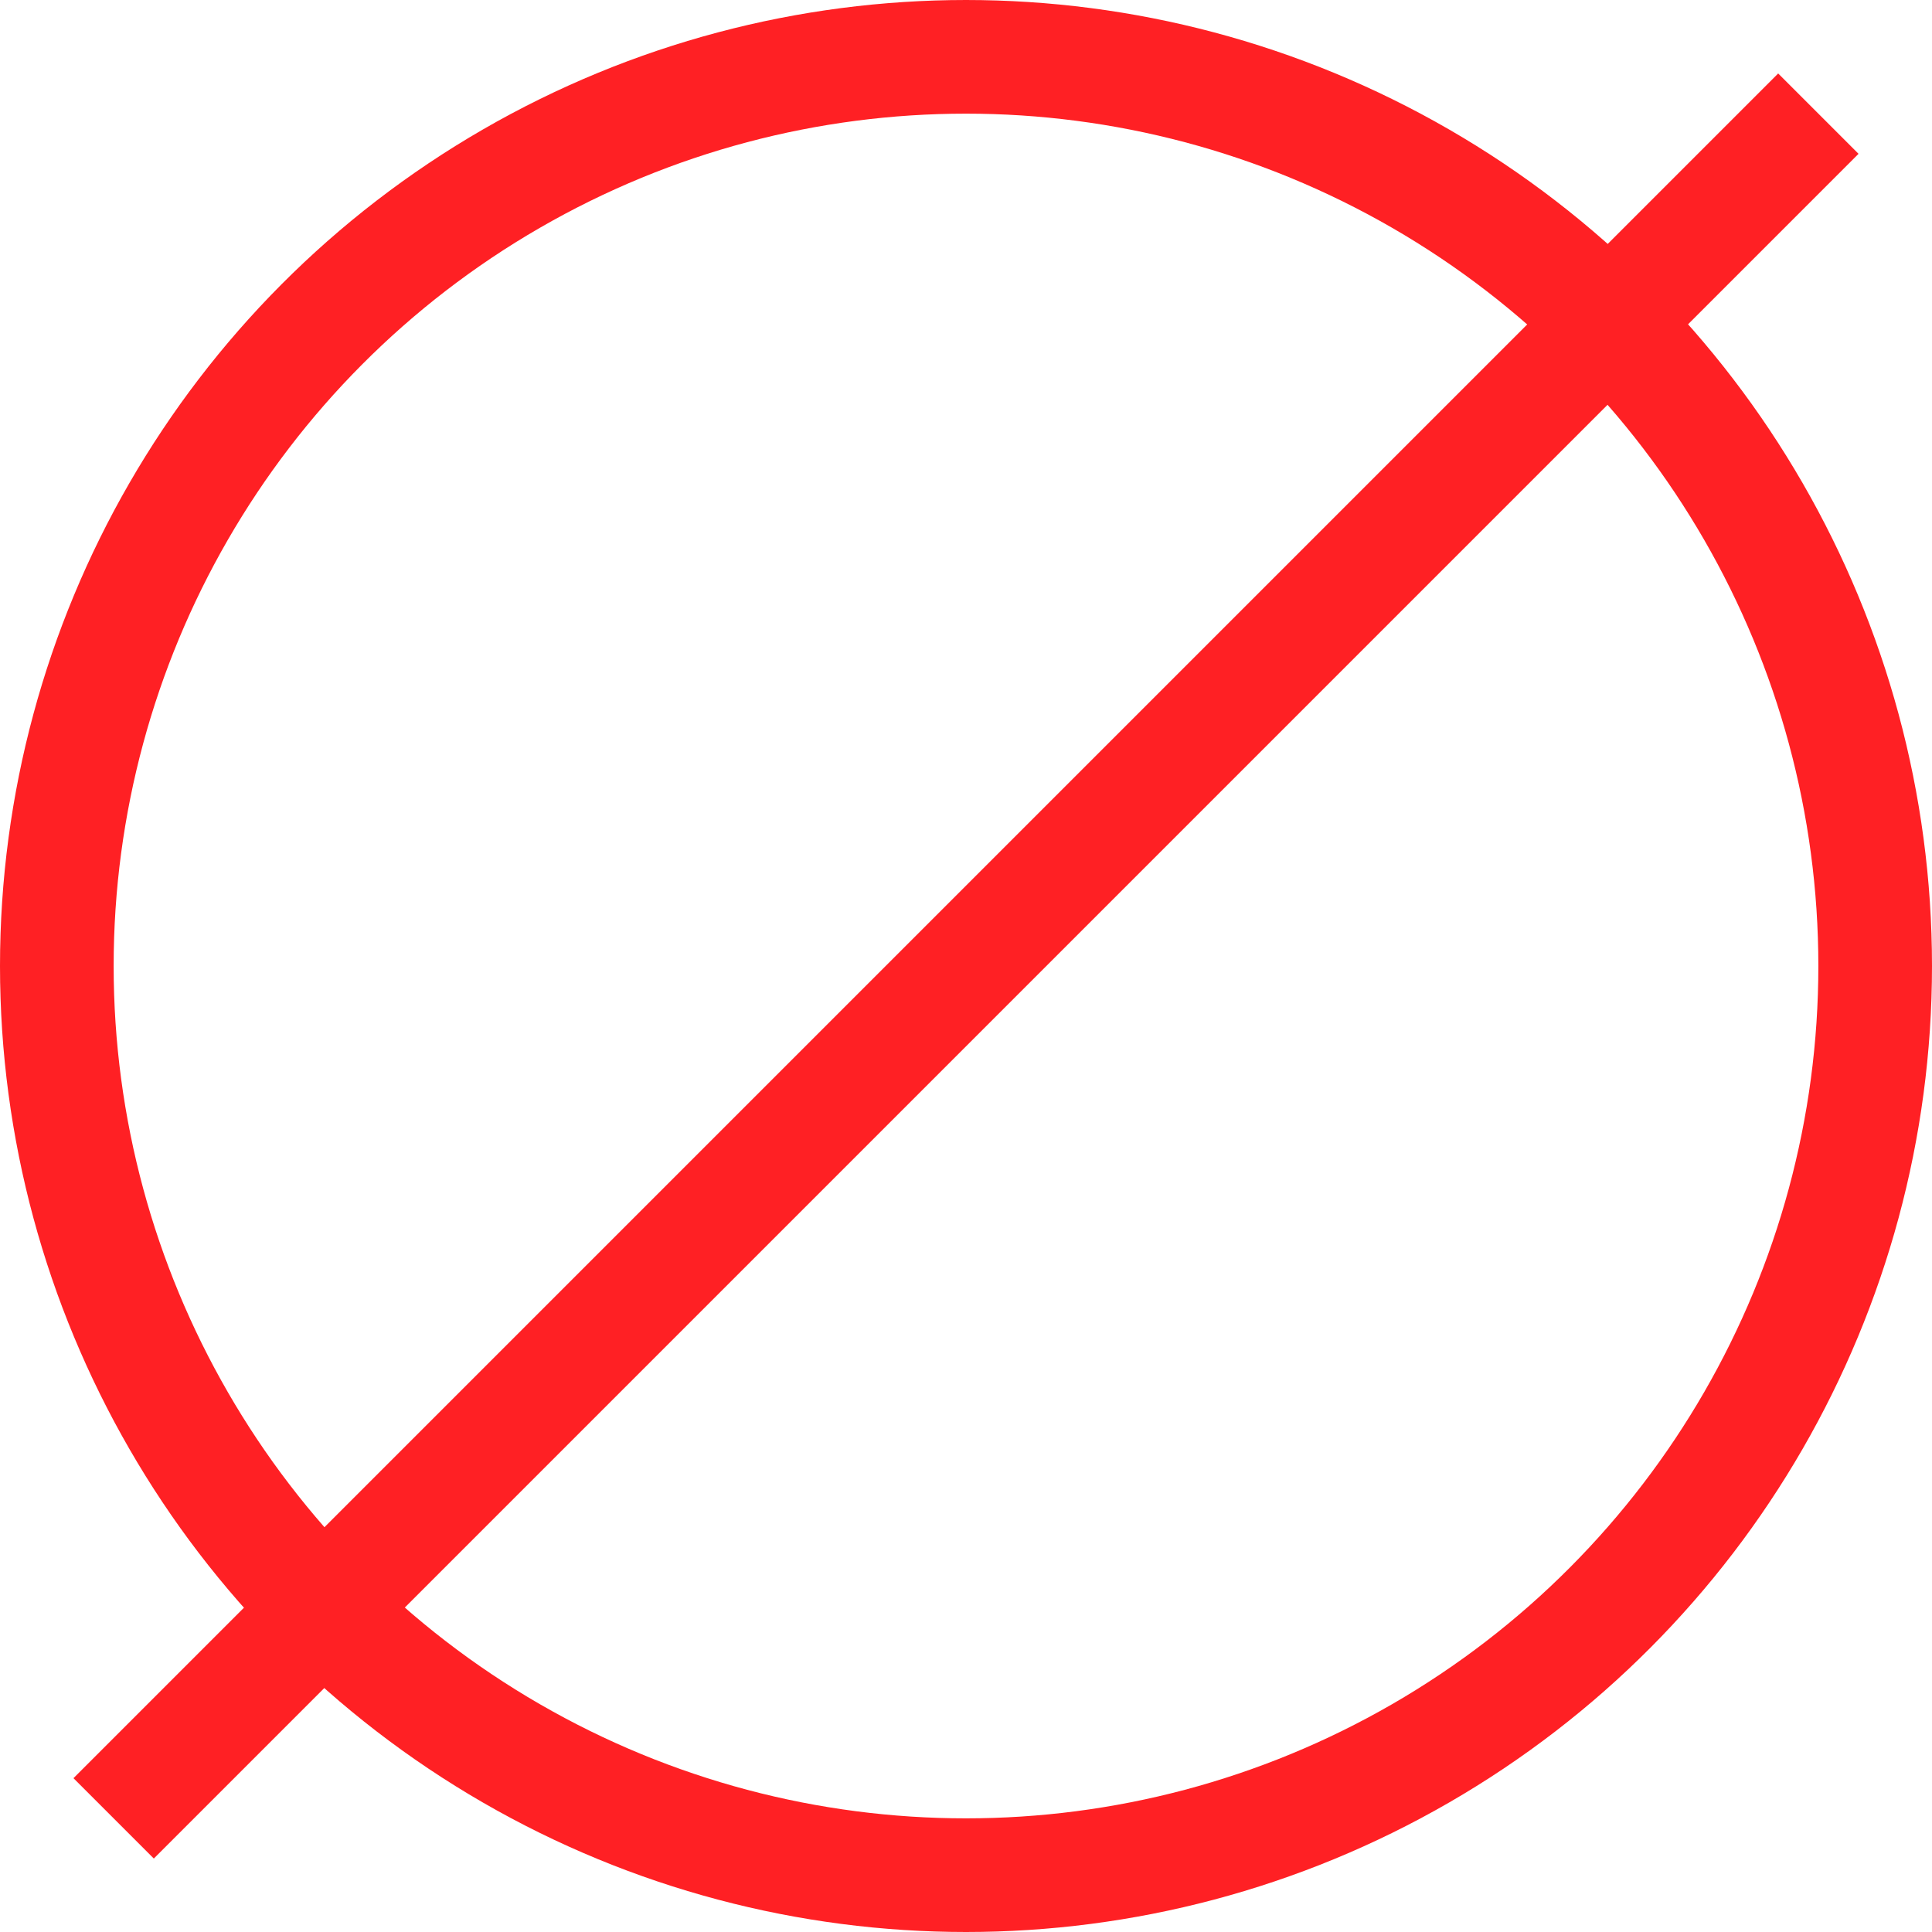
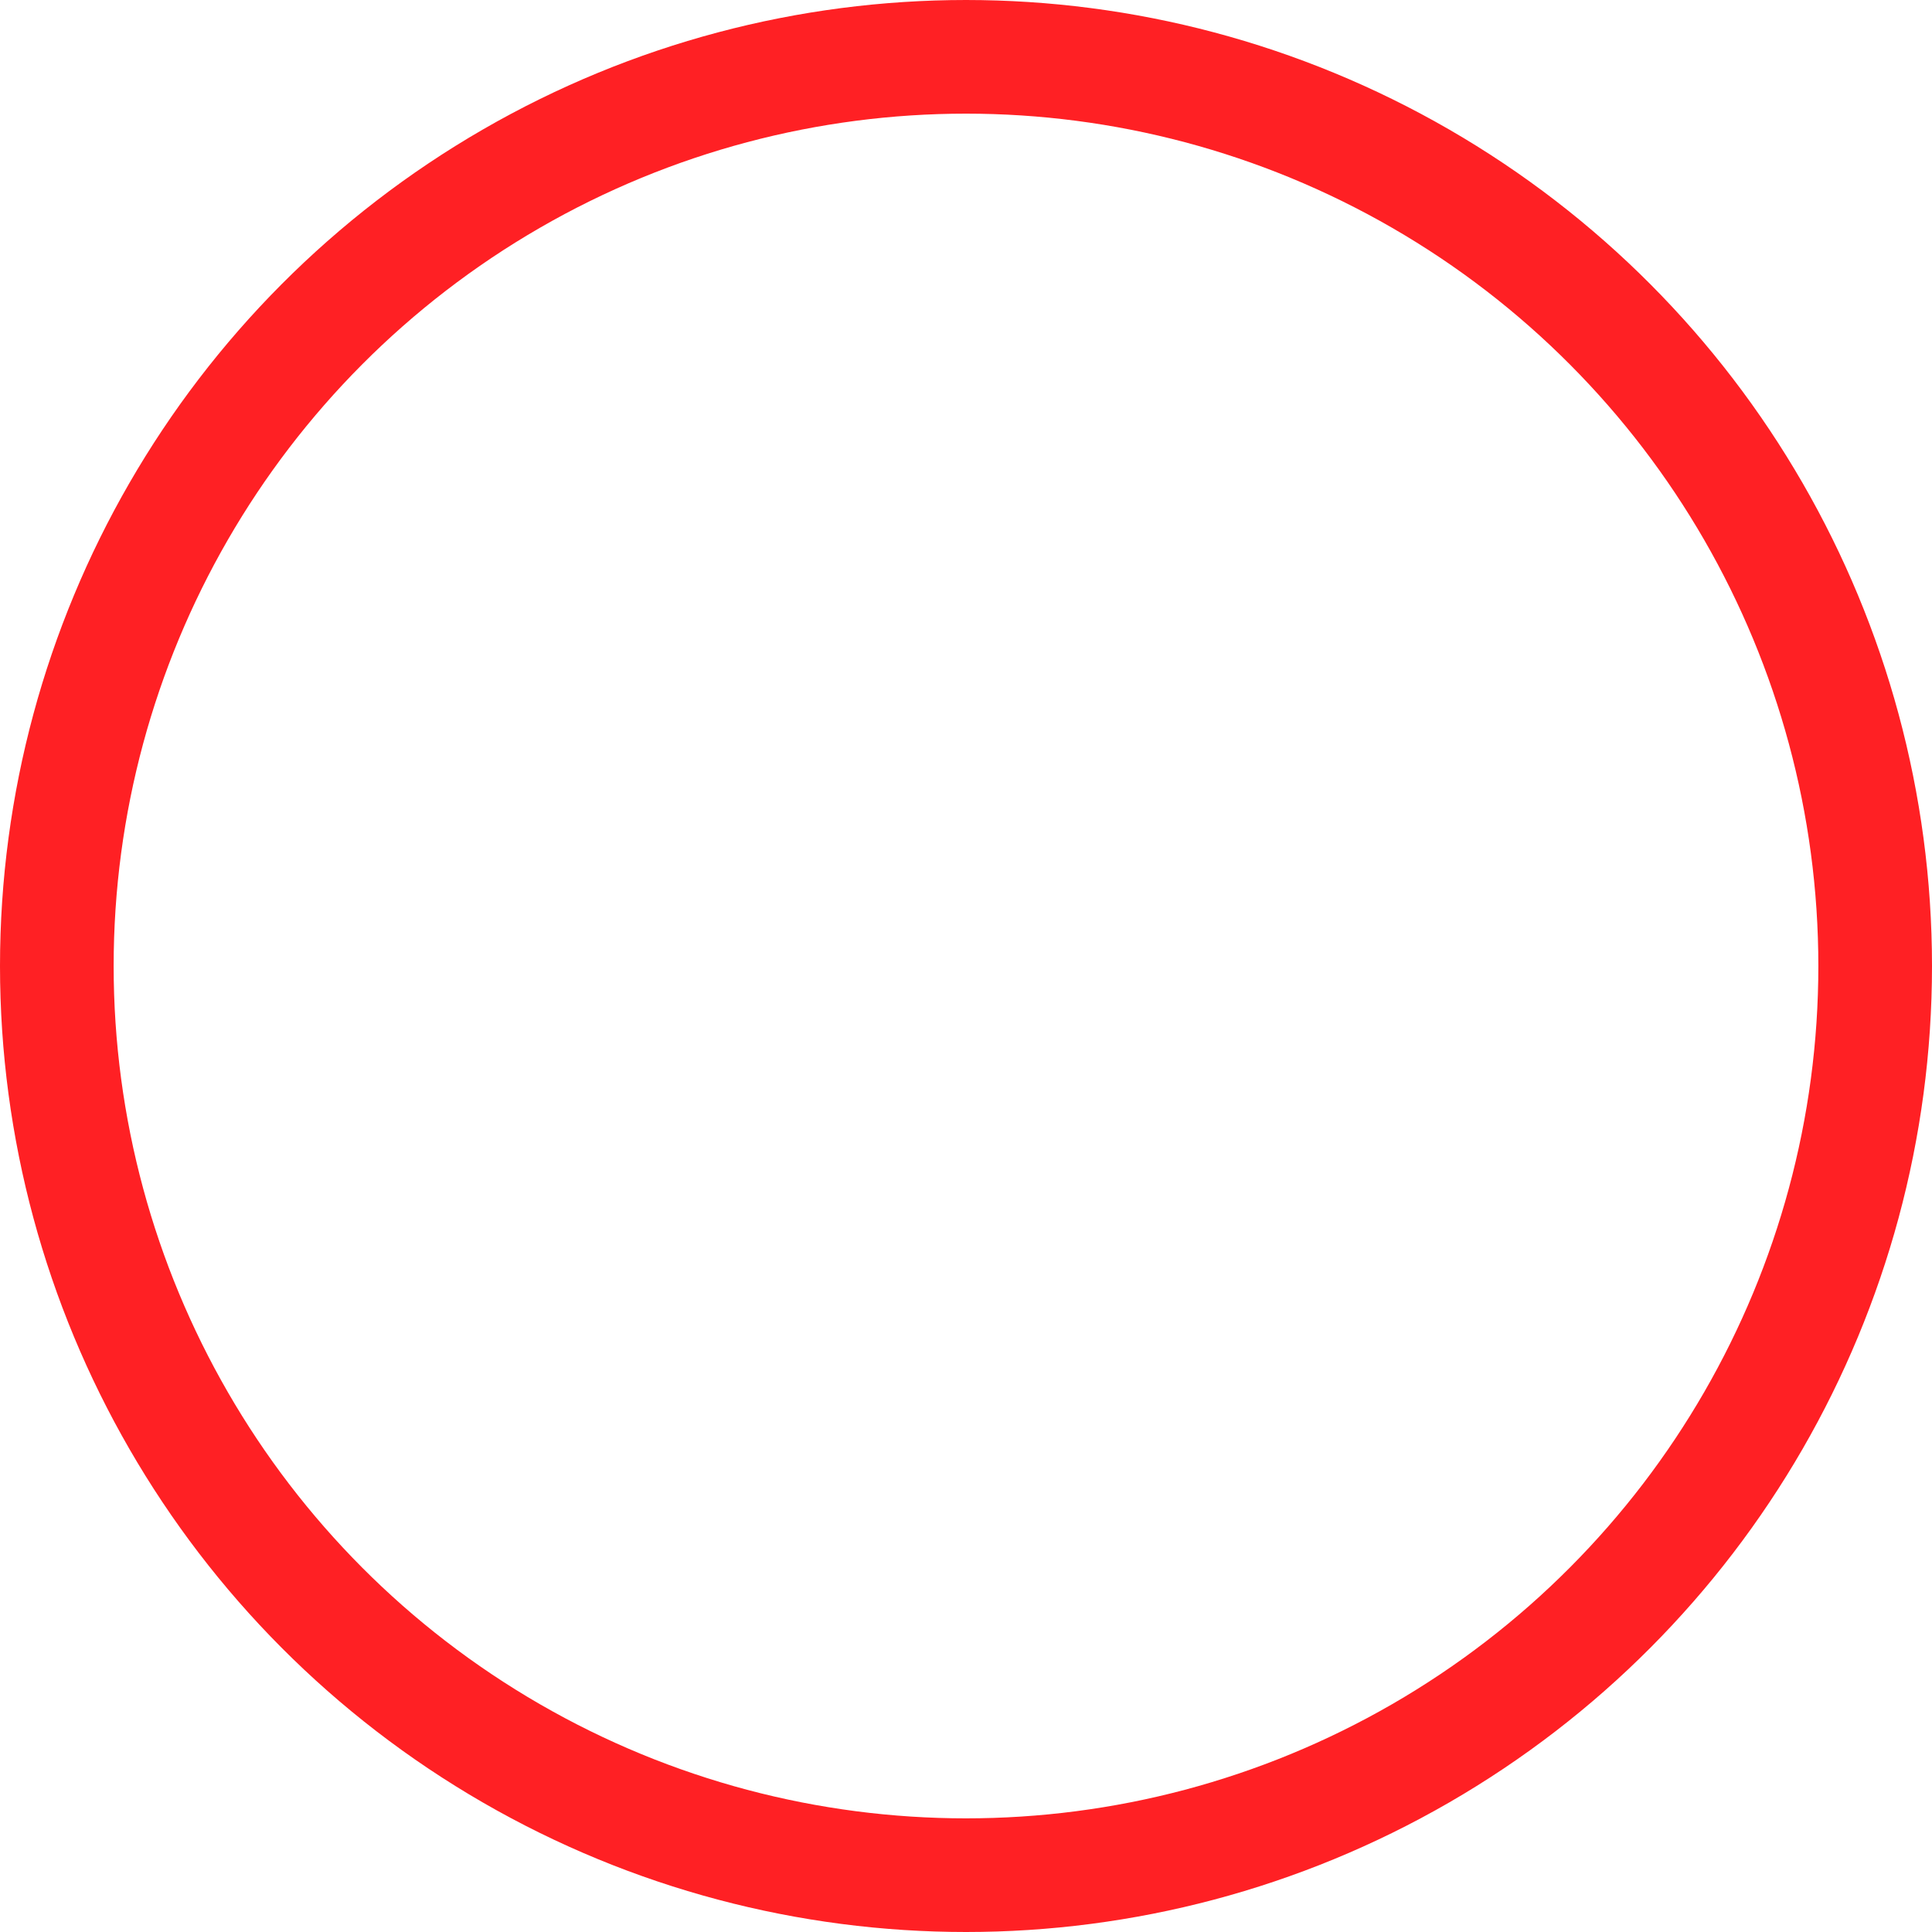
<svg xmlns="http://www.w3.org/2000/svg" width="34" height="34" viewBox="0 0 34 34" fill="none">
  <circle cx="17" cy="17" r="16" stroke="#FF2024" stroke-width="2" />
-   <path d="M32 2L2 32" stroke="#FF2024" stroke-width="2" />
</svg>